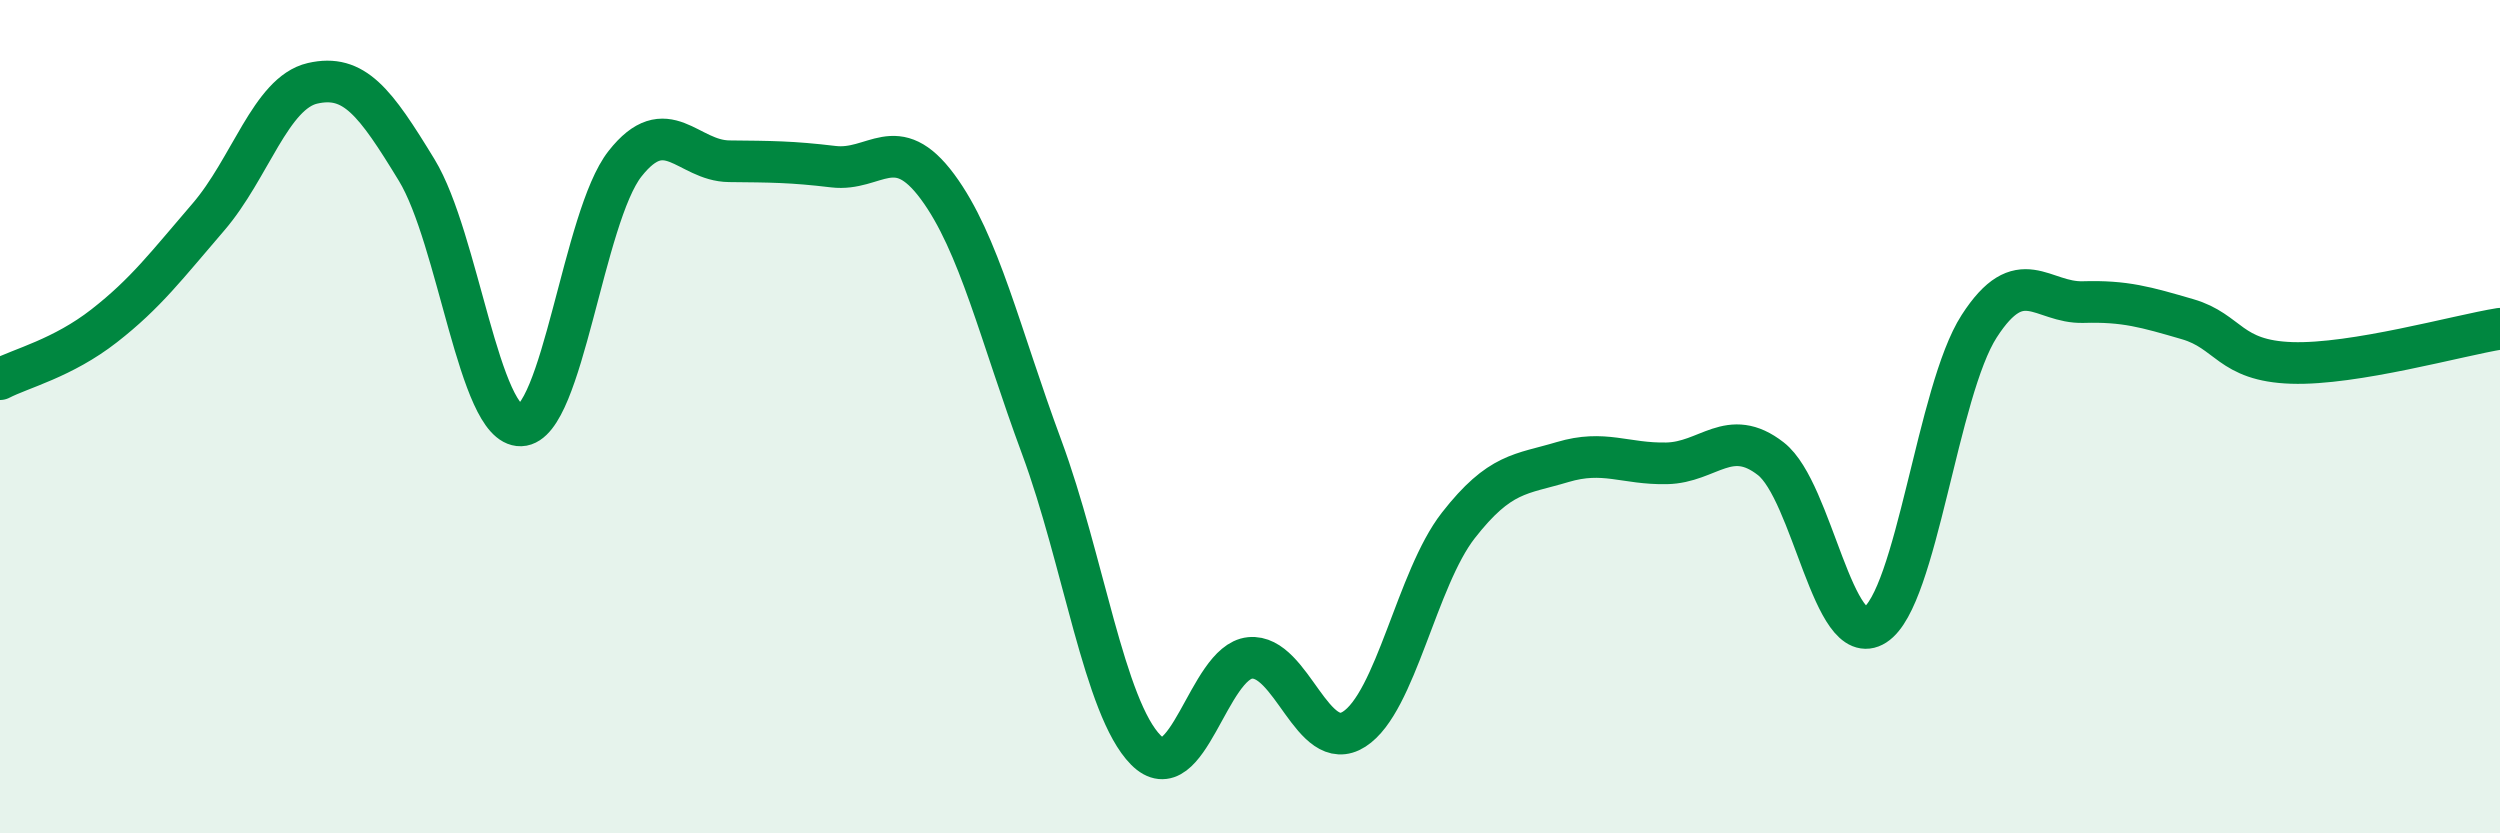
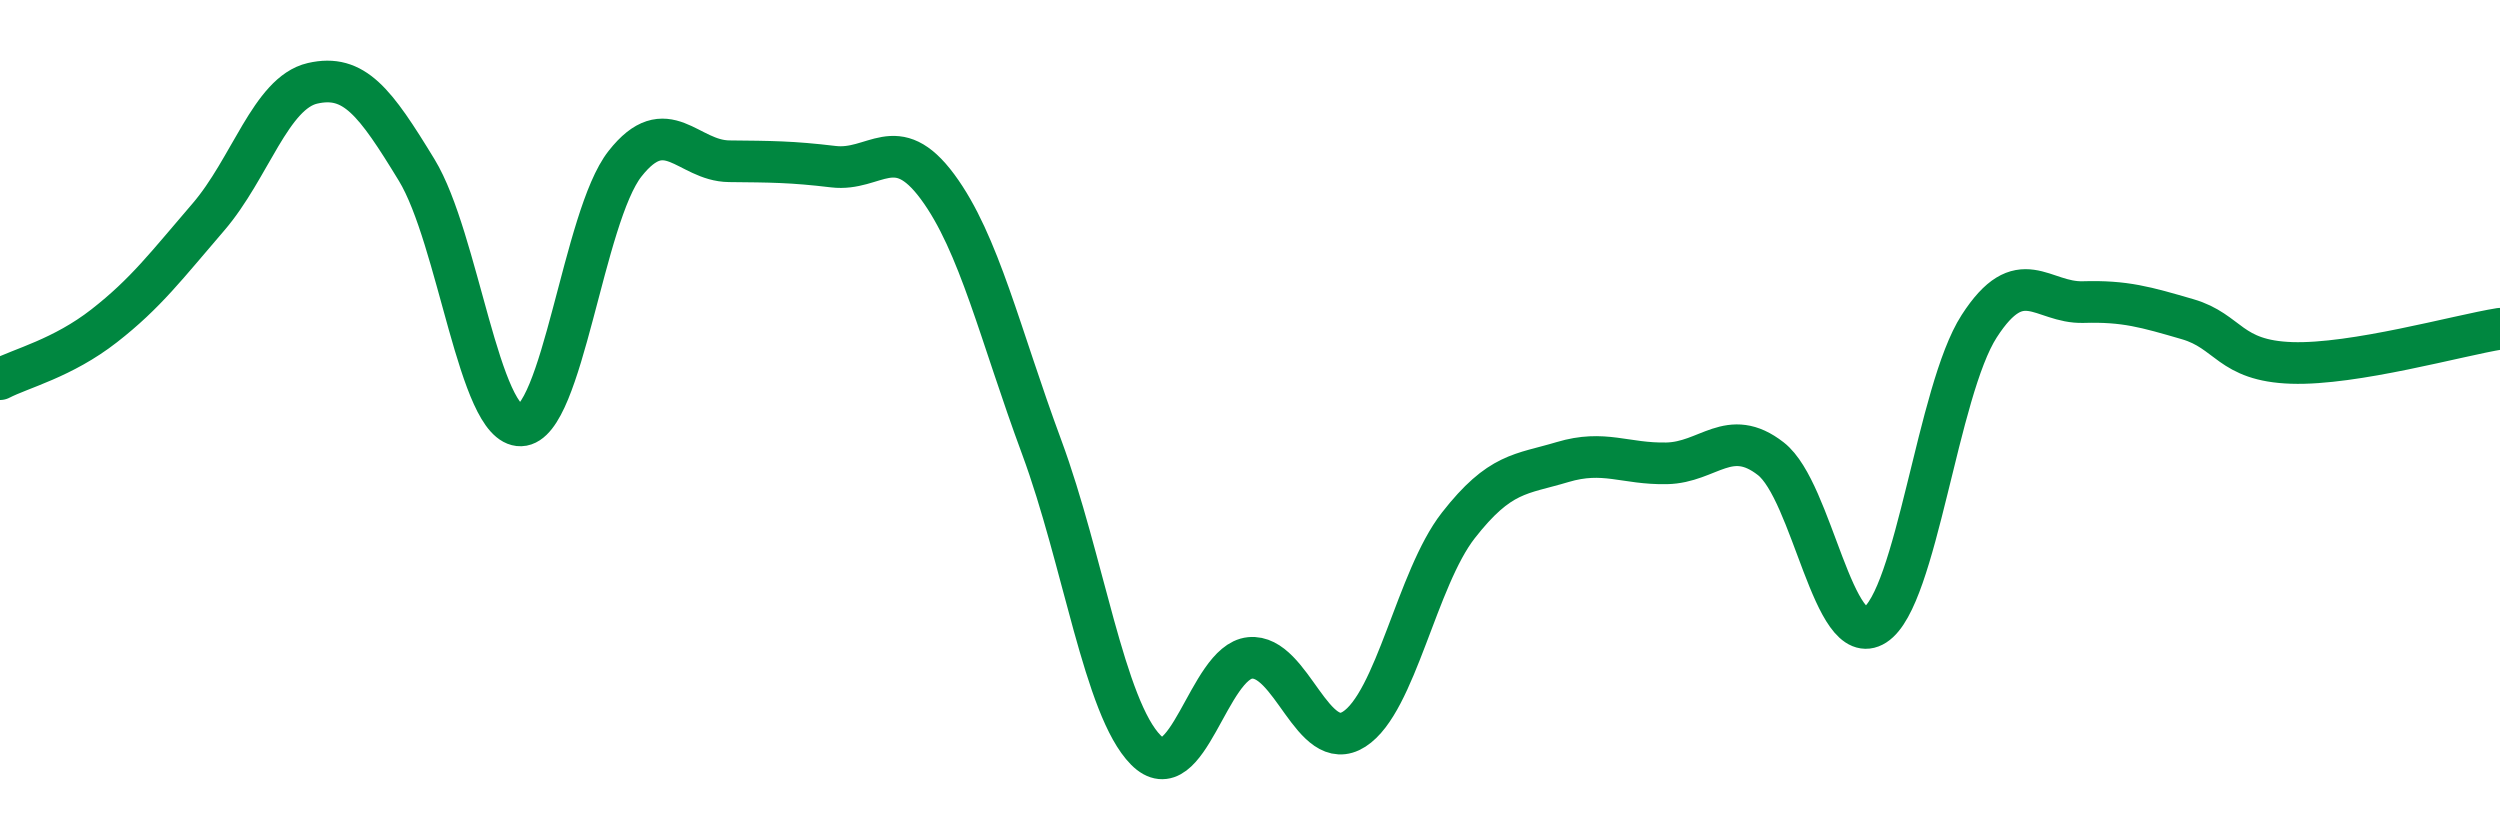
<svg xmlns="http://www.w3.org/2000/svg" width="60" height="20" viewBox="0 0 60 20">
-   <path d="M 0,9.1 C 0.5,8.84 1.5,8.6 2.5,7.82 C 3.5,7.04 4,6.37 5,5.21 C 6,4.05 6.5,2.23 7.5,2 C 8.5,1.77 9,2.44 10,4.08 C 11,5.72 11.5,10.24 12.5,10.21 C 13.5,10.18 14,5.2 15,3.93 C 16,2.66 16.5,3.86 17.5,3.87 C 18.5,3.88 19,3.88 20,4 C 21,4.12 21.5,3.13 22.5,4.48 C 23.5,5.83 24,8.03 25,10.73 C 26,13.43 26.5,16.99 27.5,18 C 28.5,19.01 29,15.89 30,15.79 C 31,15.69 31.5,18.14 32.5,17.5 C 33.5,16.86 34,13.89 35,12.61 C 36,11.33 36.5,11.39 37.5,11.09 C 38.5,10.79 39,11.14 40,11.12 C 41,11.1 41.5,10.23 42.5,11.01 C 43.5,11.79 44,15.64 45,15 C 46,14.36 46.5,9.38 47.5,7.83 C 48.5,6.28 49,7.28 50,7.25 C 51,7.22 51.5,7.37 52.5,7.66 C 53.5,7.95 53.5,8.66 55,8.71 C 56.5,8.76 59,8.05 60,7.89L60 20L0 20Z" fill="#008740" opacity="0.1" stroke-linecap="round" stroke-linejoin="round" />
  <path d="M 0,9.1 C 0.5,8.84 1.5,8.6 2.5,7.82 C 3.5,7.04 4,6.37 5,5.21 C 6,4.05 6.5,2.23 7.5,2 C 8.5,1.77 9,2.44 10,4.08 C 11,5.72 11.5,10.24 12.5,10.21 C 13.5,10.18 14,5.2 15,3.93 C 16,2.66 16.5,3.86 17.5,3.87 C 18.5,3.88 19,3.88 20,4 C 21,4.12 21.5,3.13 22.5,4.48 C 23.5,5.83 24,8.03 25,10.73 C 26,13.43 26.5,16.99 27.5,18 C 28.5,19.01 29,15.89 30,15.79 C 31,15.69 31.5,18.14 32.5,17.5 C 33.5,16.86 34,13.89 35,12.61 C 36,11.33 36.5,11.39 37.5,11.09 C 38.5,10.79 39,11.14 40,11.12 C 41,11.1 41.5,10.23 42.5,11.01 C 43.5,11.79 44,15.64 45,15 C 46,14.36 46.5,9.38 47.5,7.83 C 48.5,6.28 49,7.28 50,7.25 C 51,7.22 51.5,7.37 52.5,7.66 C 53.5,7.95 53.5,8.66 55,8.71 C 56.5,8.76 59,8.05 60,7.89" stroke="#008740" stroke-width="1" fill="none" stroke-linecap="round" stroke-linejoin="round" />
</svg>